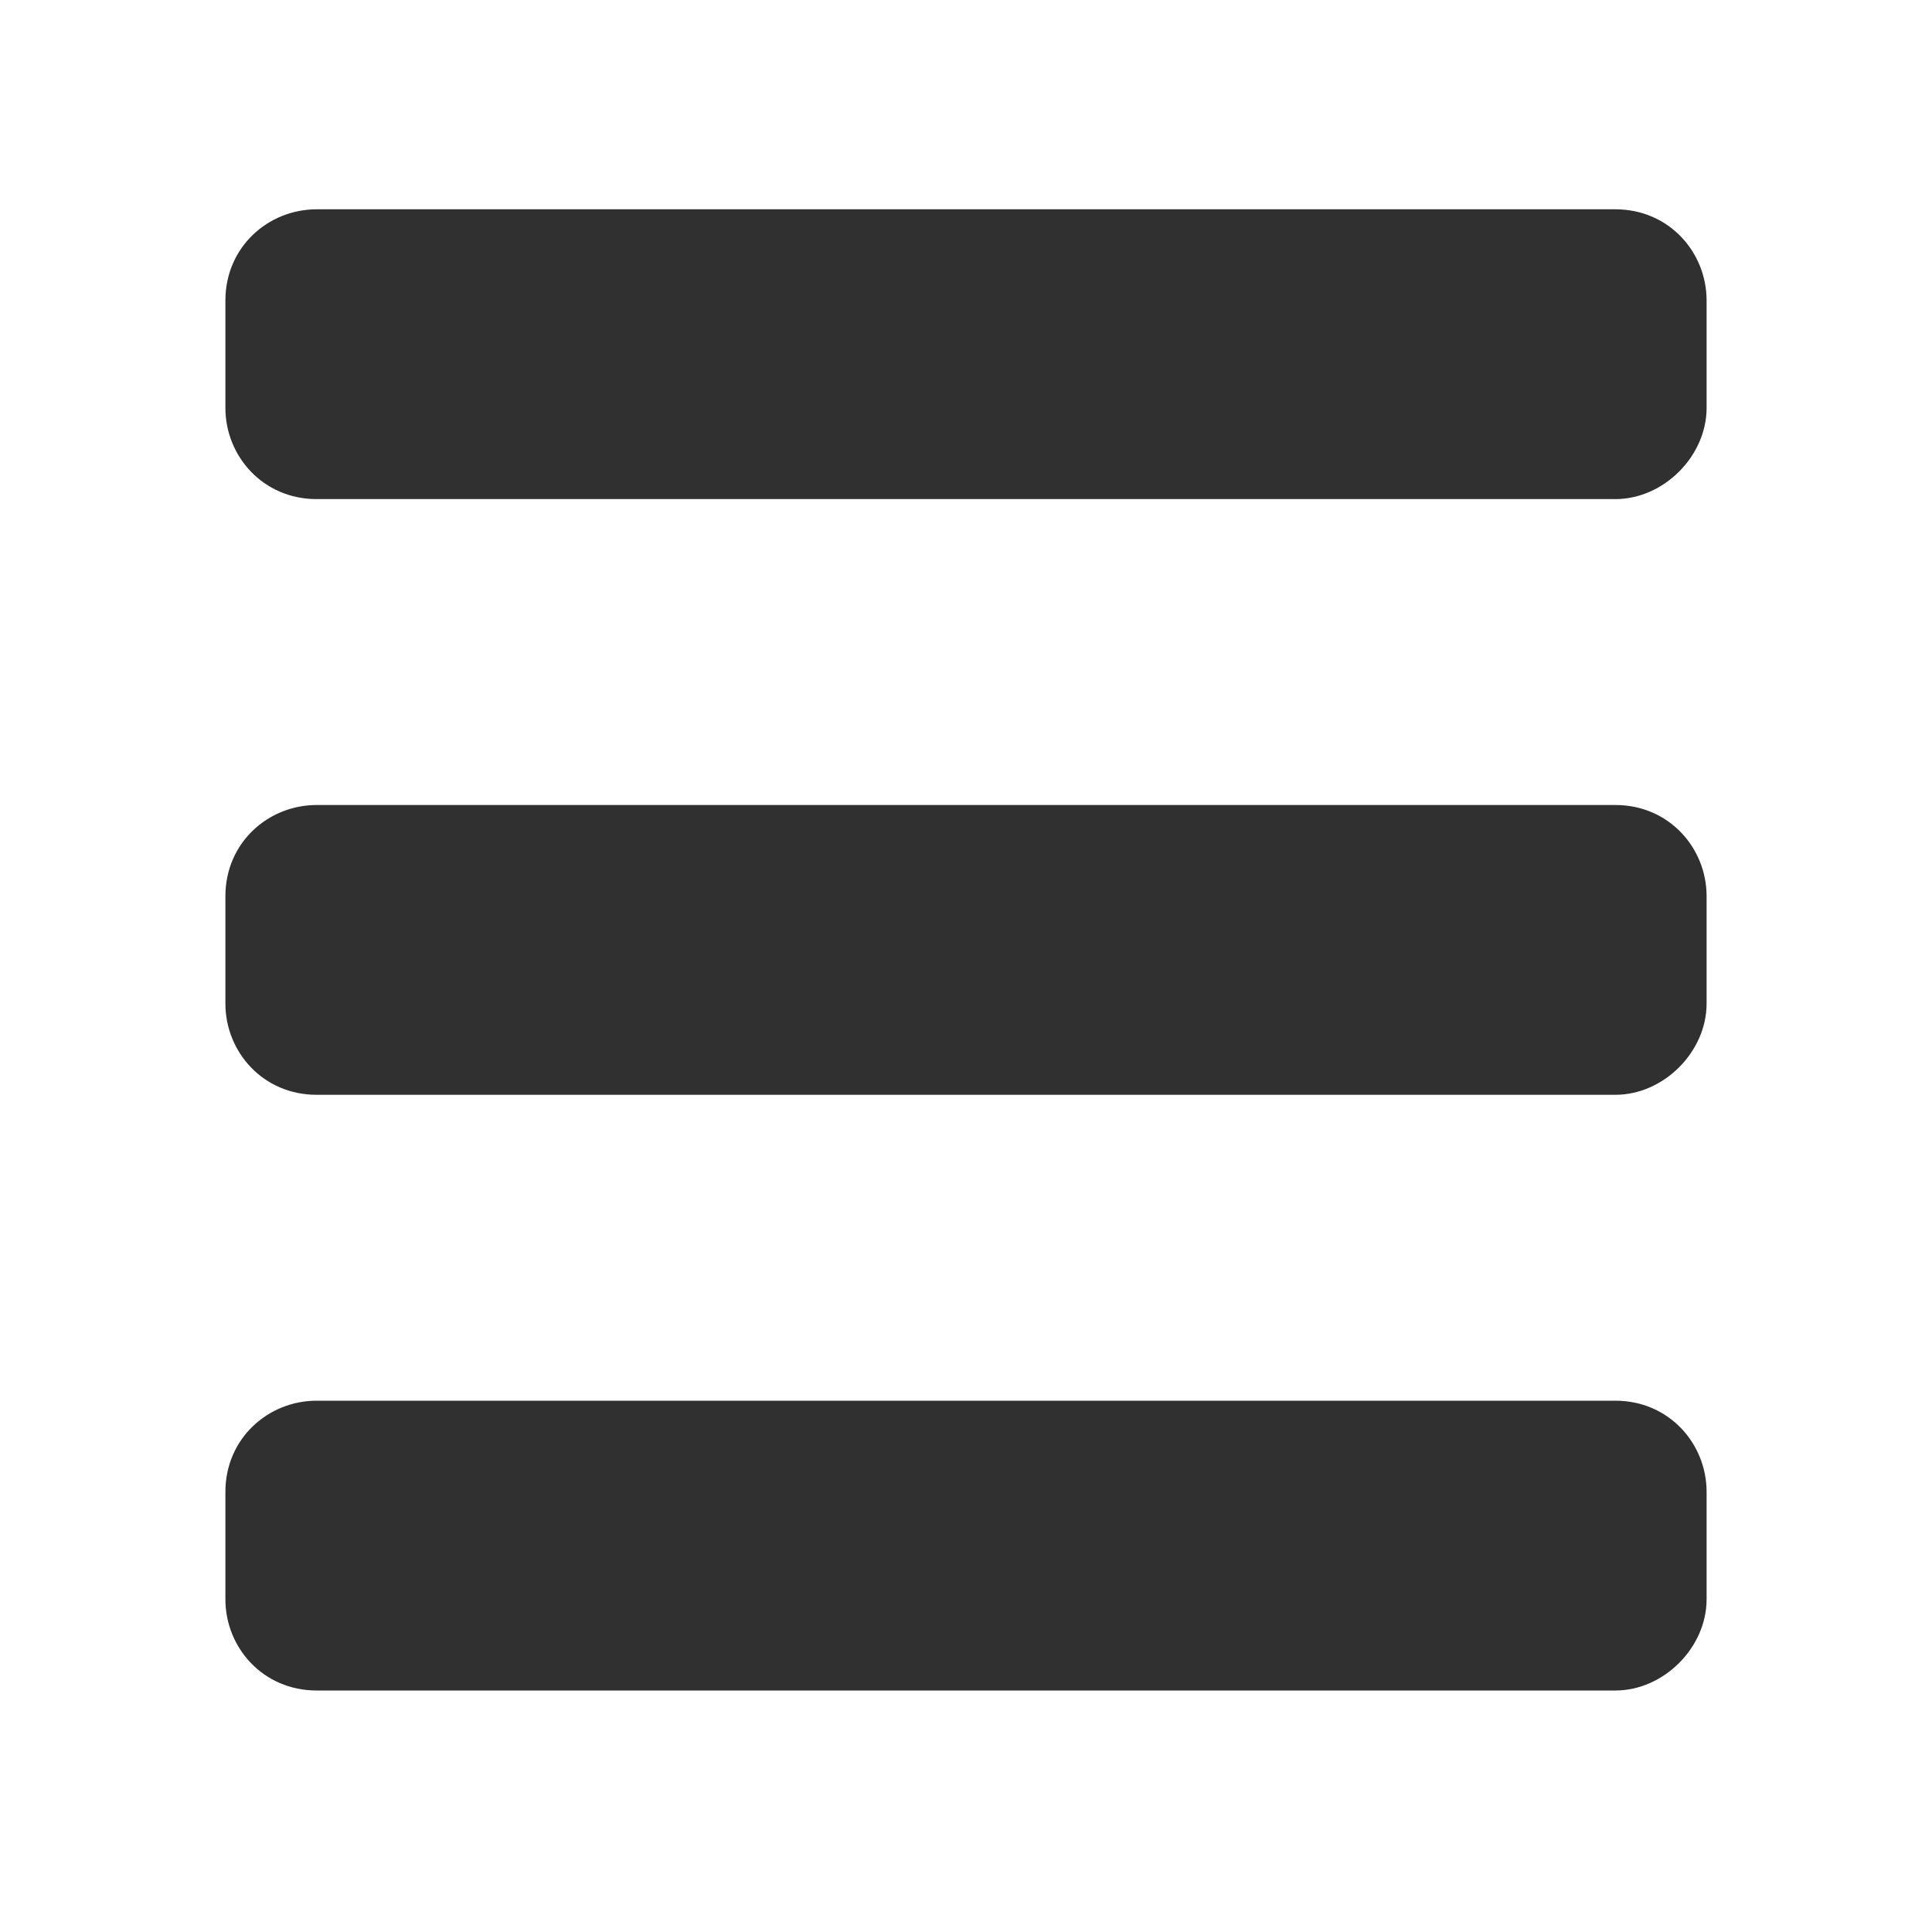
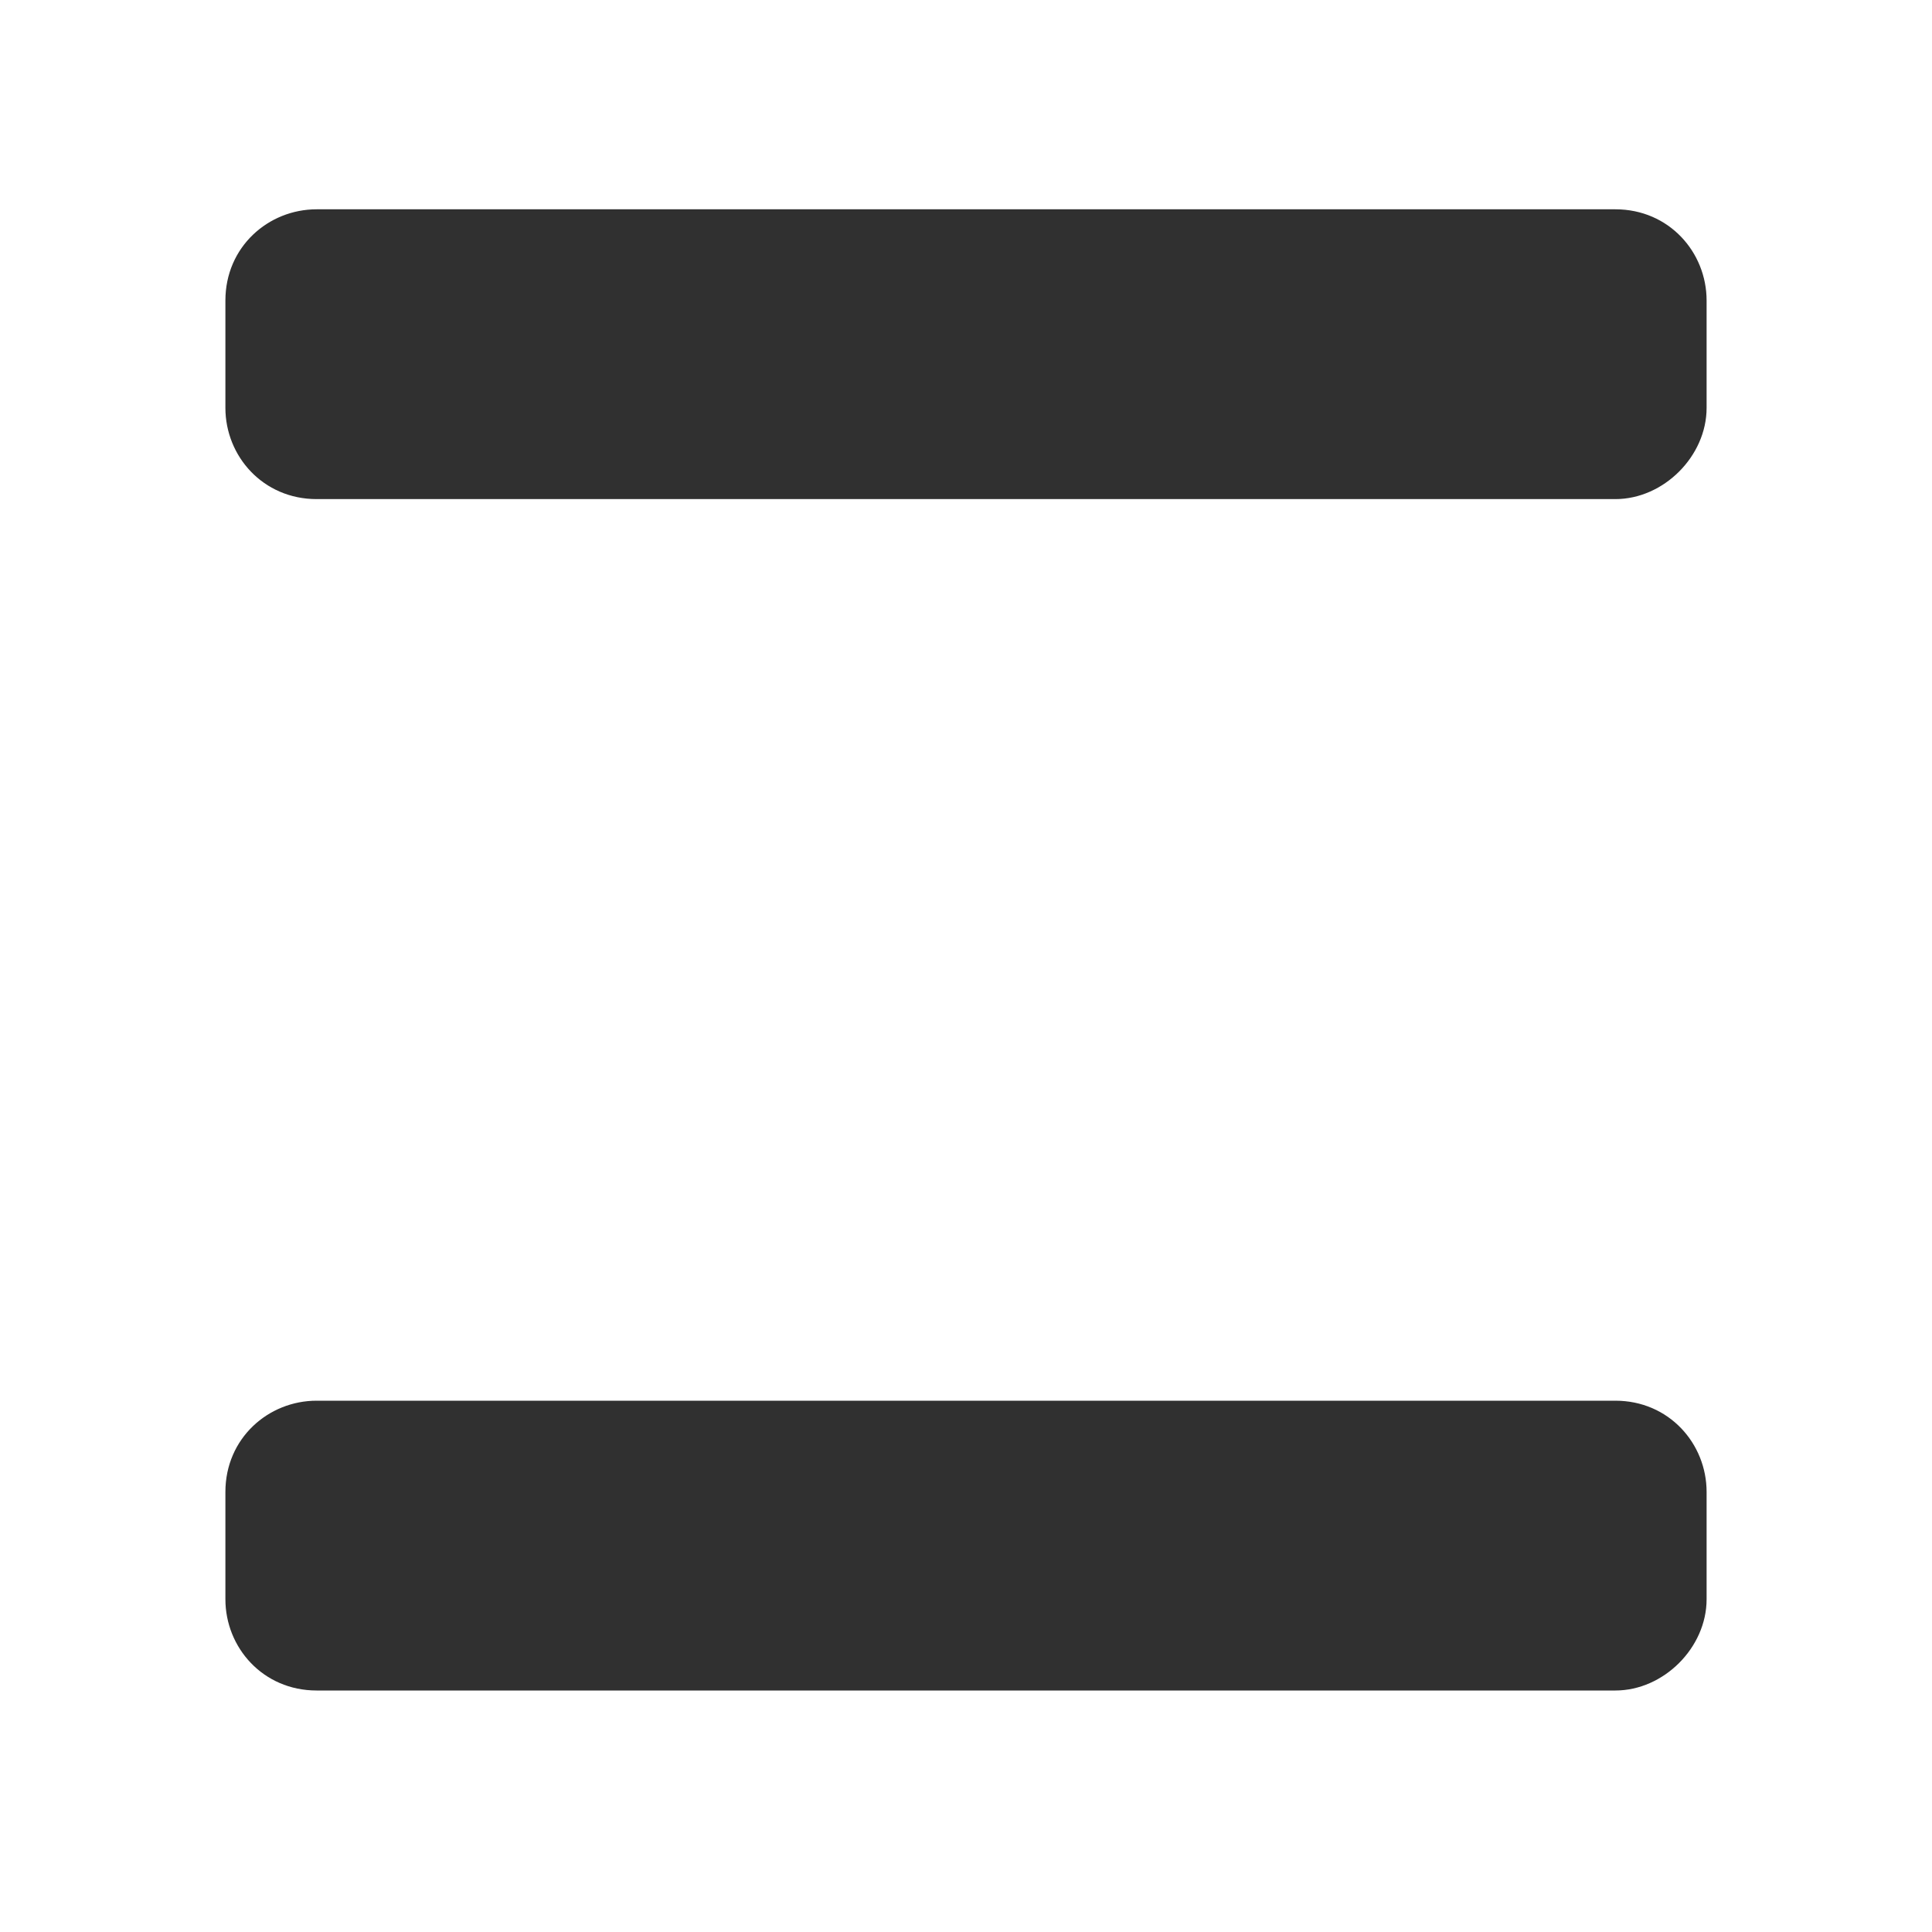
<svg xmlns="http://www.w3.org/2000/svg" version="1.1" id="Layer_1" x="0px" y="0px" viewBox="0 0 36 36" enable-background="new 0 0 36 36" xml:space="preserve">
  <g>
    <path fill="#303030" d="M30.1,9.3H5.9c-1,0-1.7-0.8-1.7-1.7v-2c0-1,0.8-1.7,1.7-1.7h24.2c1,0,1.7,0.8,1.7,1.7v2   C31.8,8.5,31,9.3,30.1,9.3z" />
-     <path fill="#303030" d="M30.1,20.4H5.9c-1,0-1.7-0.8-1.7-1.7v-2c0-1,0.8-1.7,1.7-1.7h24.2c1,0,1.7,0.8,1.7,1.7v2   C31.8,19.6,31,20.4,30.1,20.4z" />
    <path fill="#303030" d="M30.1,31.5H5.9c-1,0-1.7-0.8-1.7-1.7v-2c0-1,0.8-1.7,1.7-1.7h24.2c1,0,1.7,0.8,1.7,1.7v2   C31.8,30.7,31,31.5,30.1,31.5z" />
  </g>
</svg>